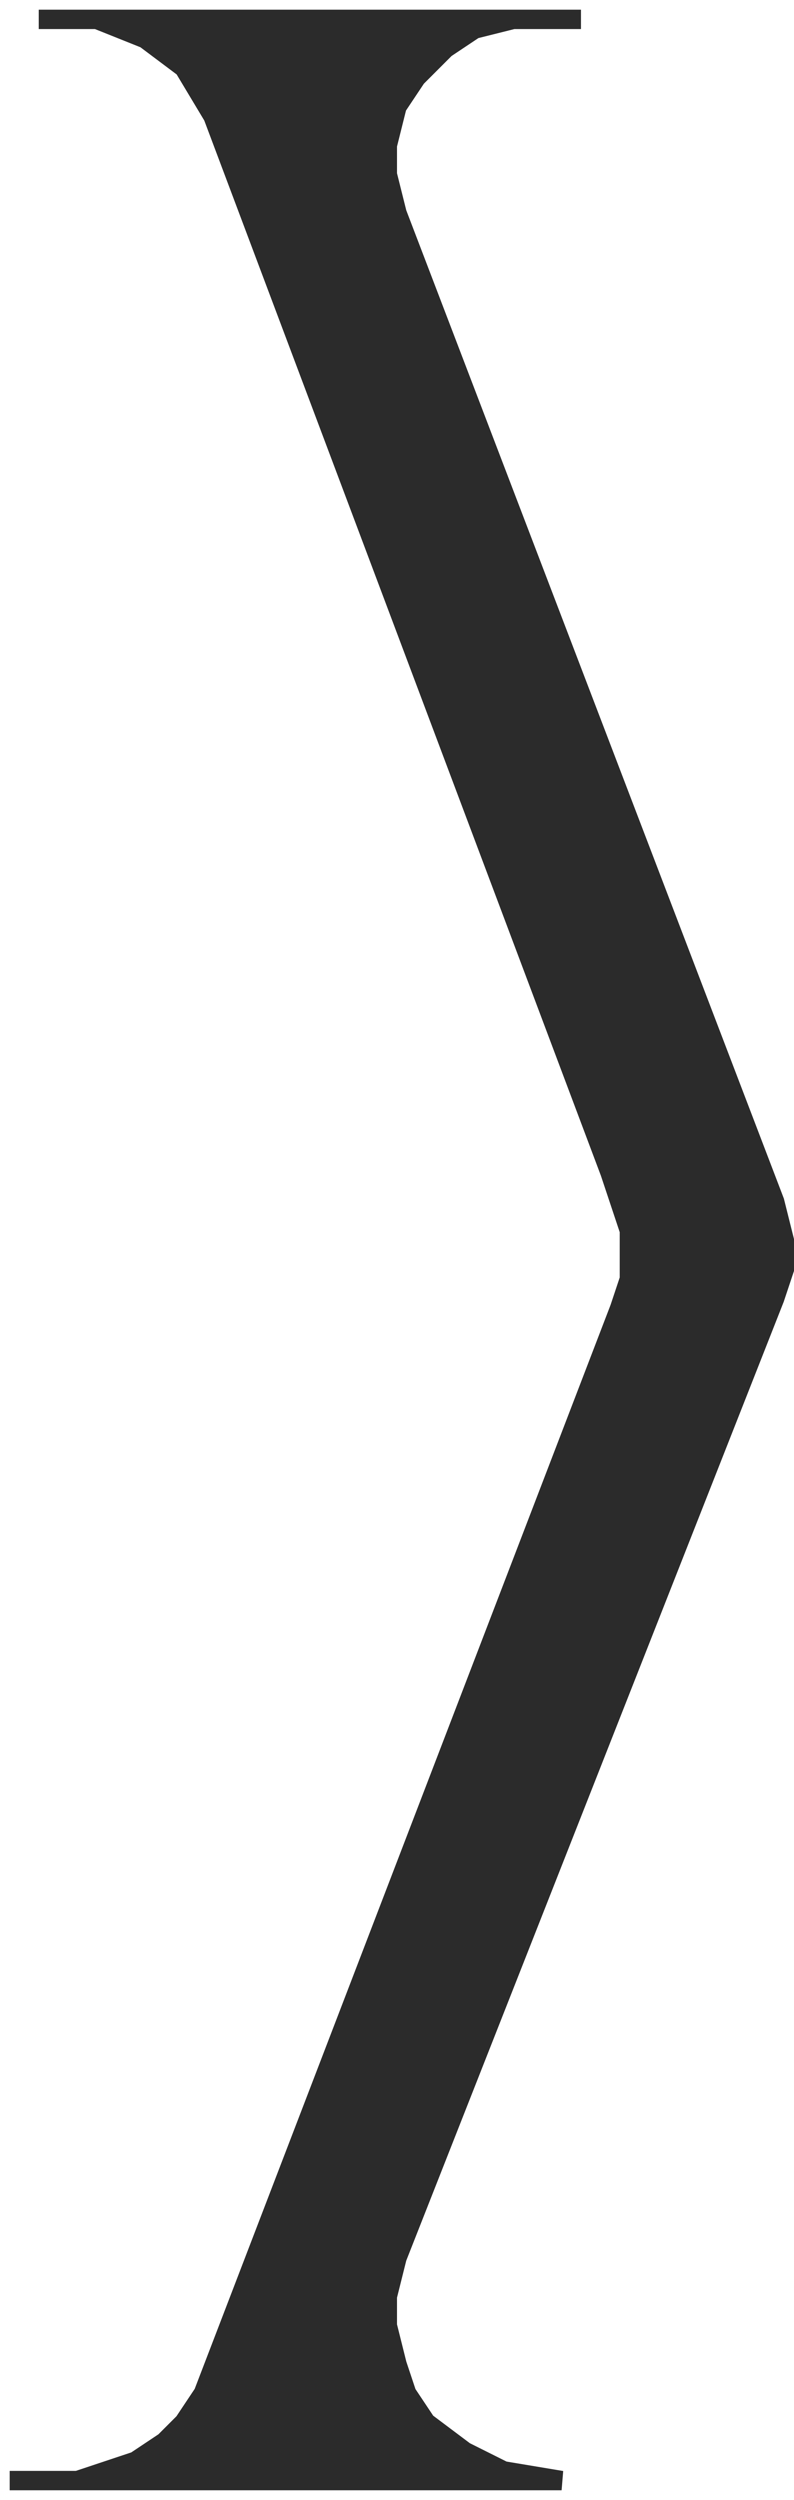
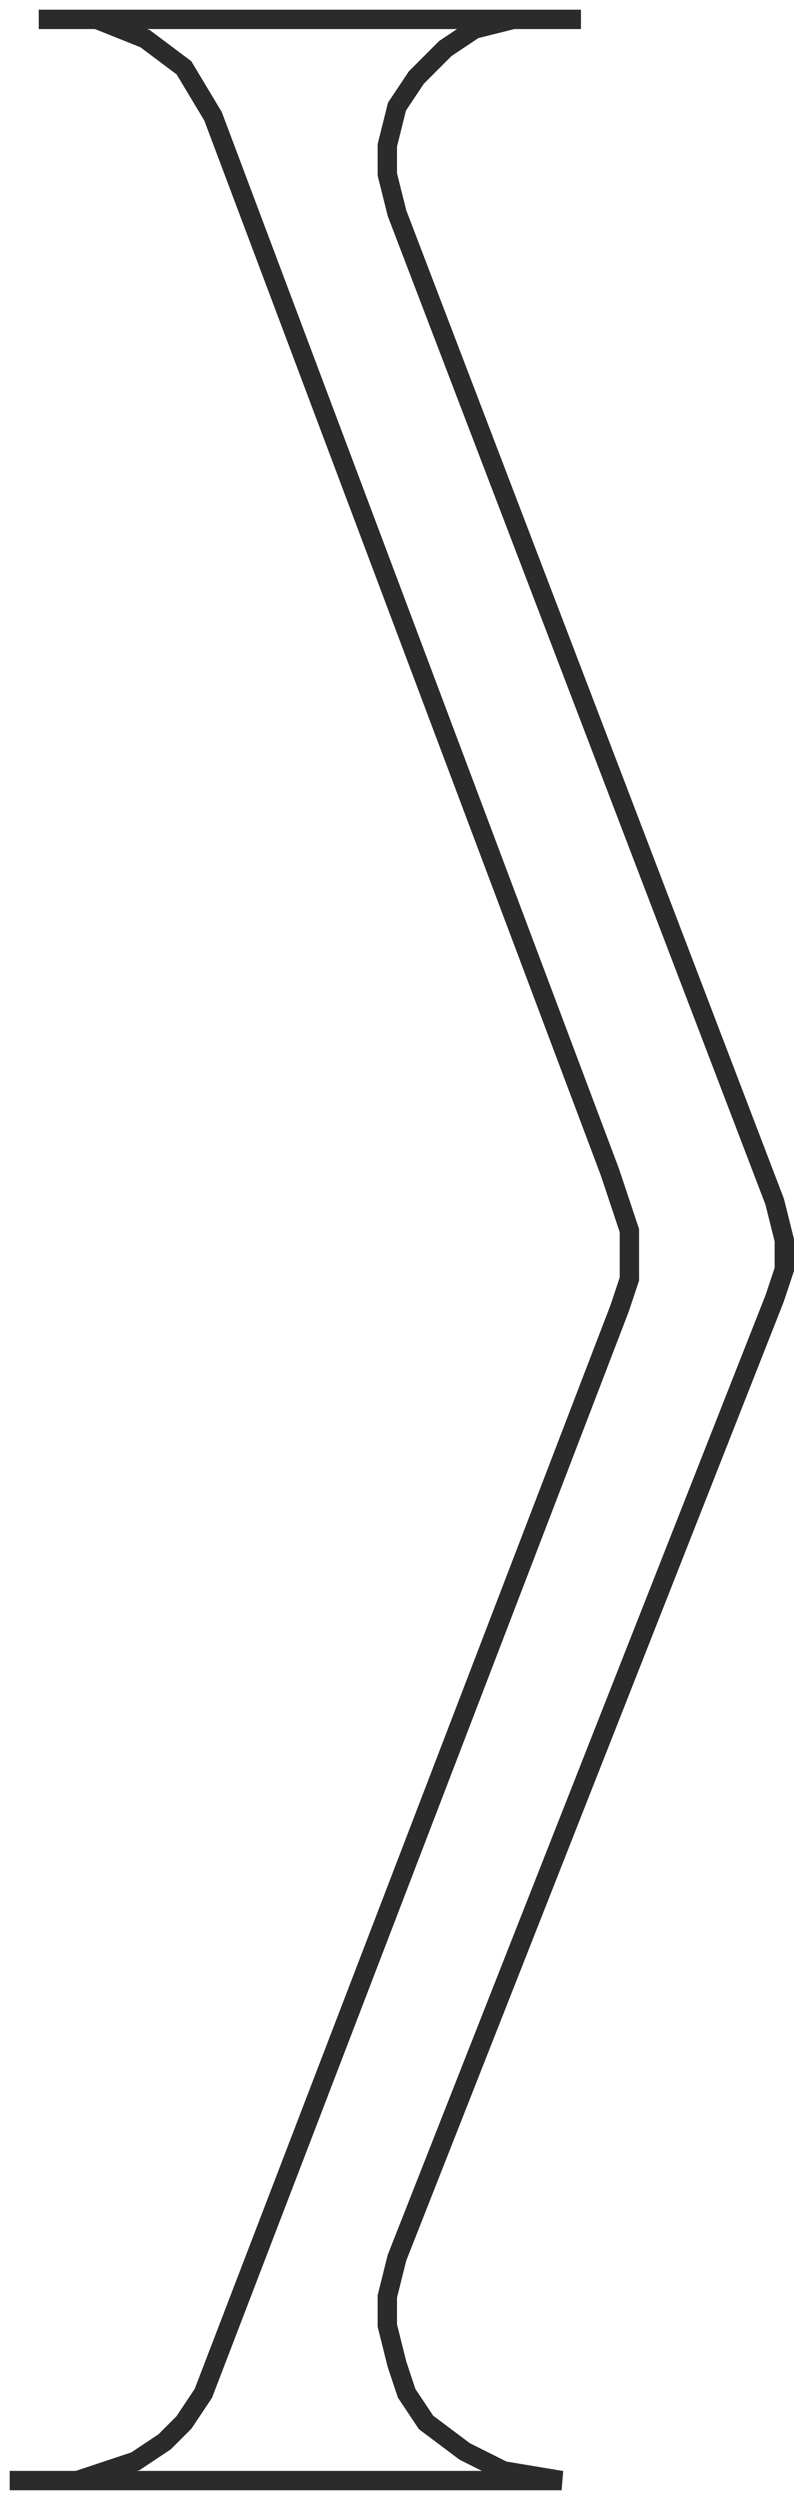
<svg xmlns="http://www.w3.org/2000/svg" width="41" height="129" viewBox="0 0 41 129" fill="none">
-   <path d="M7.5 2L5 1H26.5L24.5 1.5L23 2.5L21.5 4L20.5 5.5L20 7.5V9L20.5 11L40 62L40.5 64V65.5L40 67L20.5 116.5L20 118.5V120L20.5 122L21 123.5L22 125L24 126.5L26 127.5L29 128H4L5.5 127.5L7 127L8.5 126L9.5 125L10.5 123.5L32 67.5L32.5 66V65V63.5L32 62L31.5 60.5L11 6L9.5 3.5L7.5 2Z" fill="#2B2B2B" />
  <path d="M2 1H5L7.5 2L9.5 3.5L11 6L31.5 60.5L32 62L32.5 63.5V65V66L32 67.5L10.5 123.5L9.5 125L8.5 126L7 127L5.5 127.5L4 128H0.5H29L26 127.5L24 126.5L22 125L21 123.5L20.5 122L20 120V118.5L20.5 116.5L40 67L40.5 65.5V64L40 62L20.5 11L20 9V7.5L20.5 5.5L21.5 4L23 2.5L24.5 1.5L26.5 1H30H2Z" stroke="#2B2B2B" />
</svg>